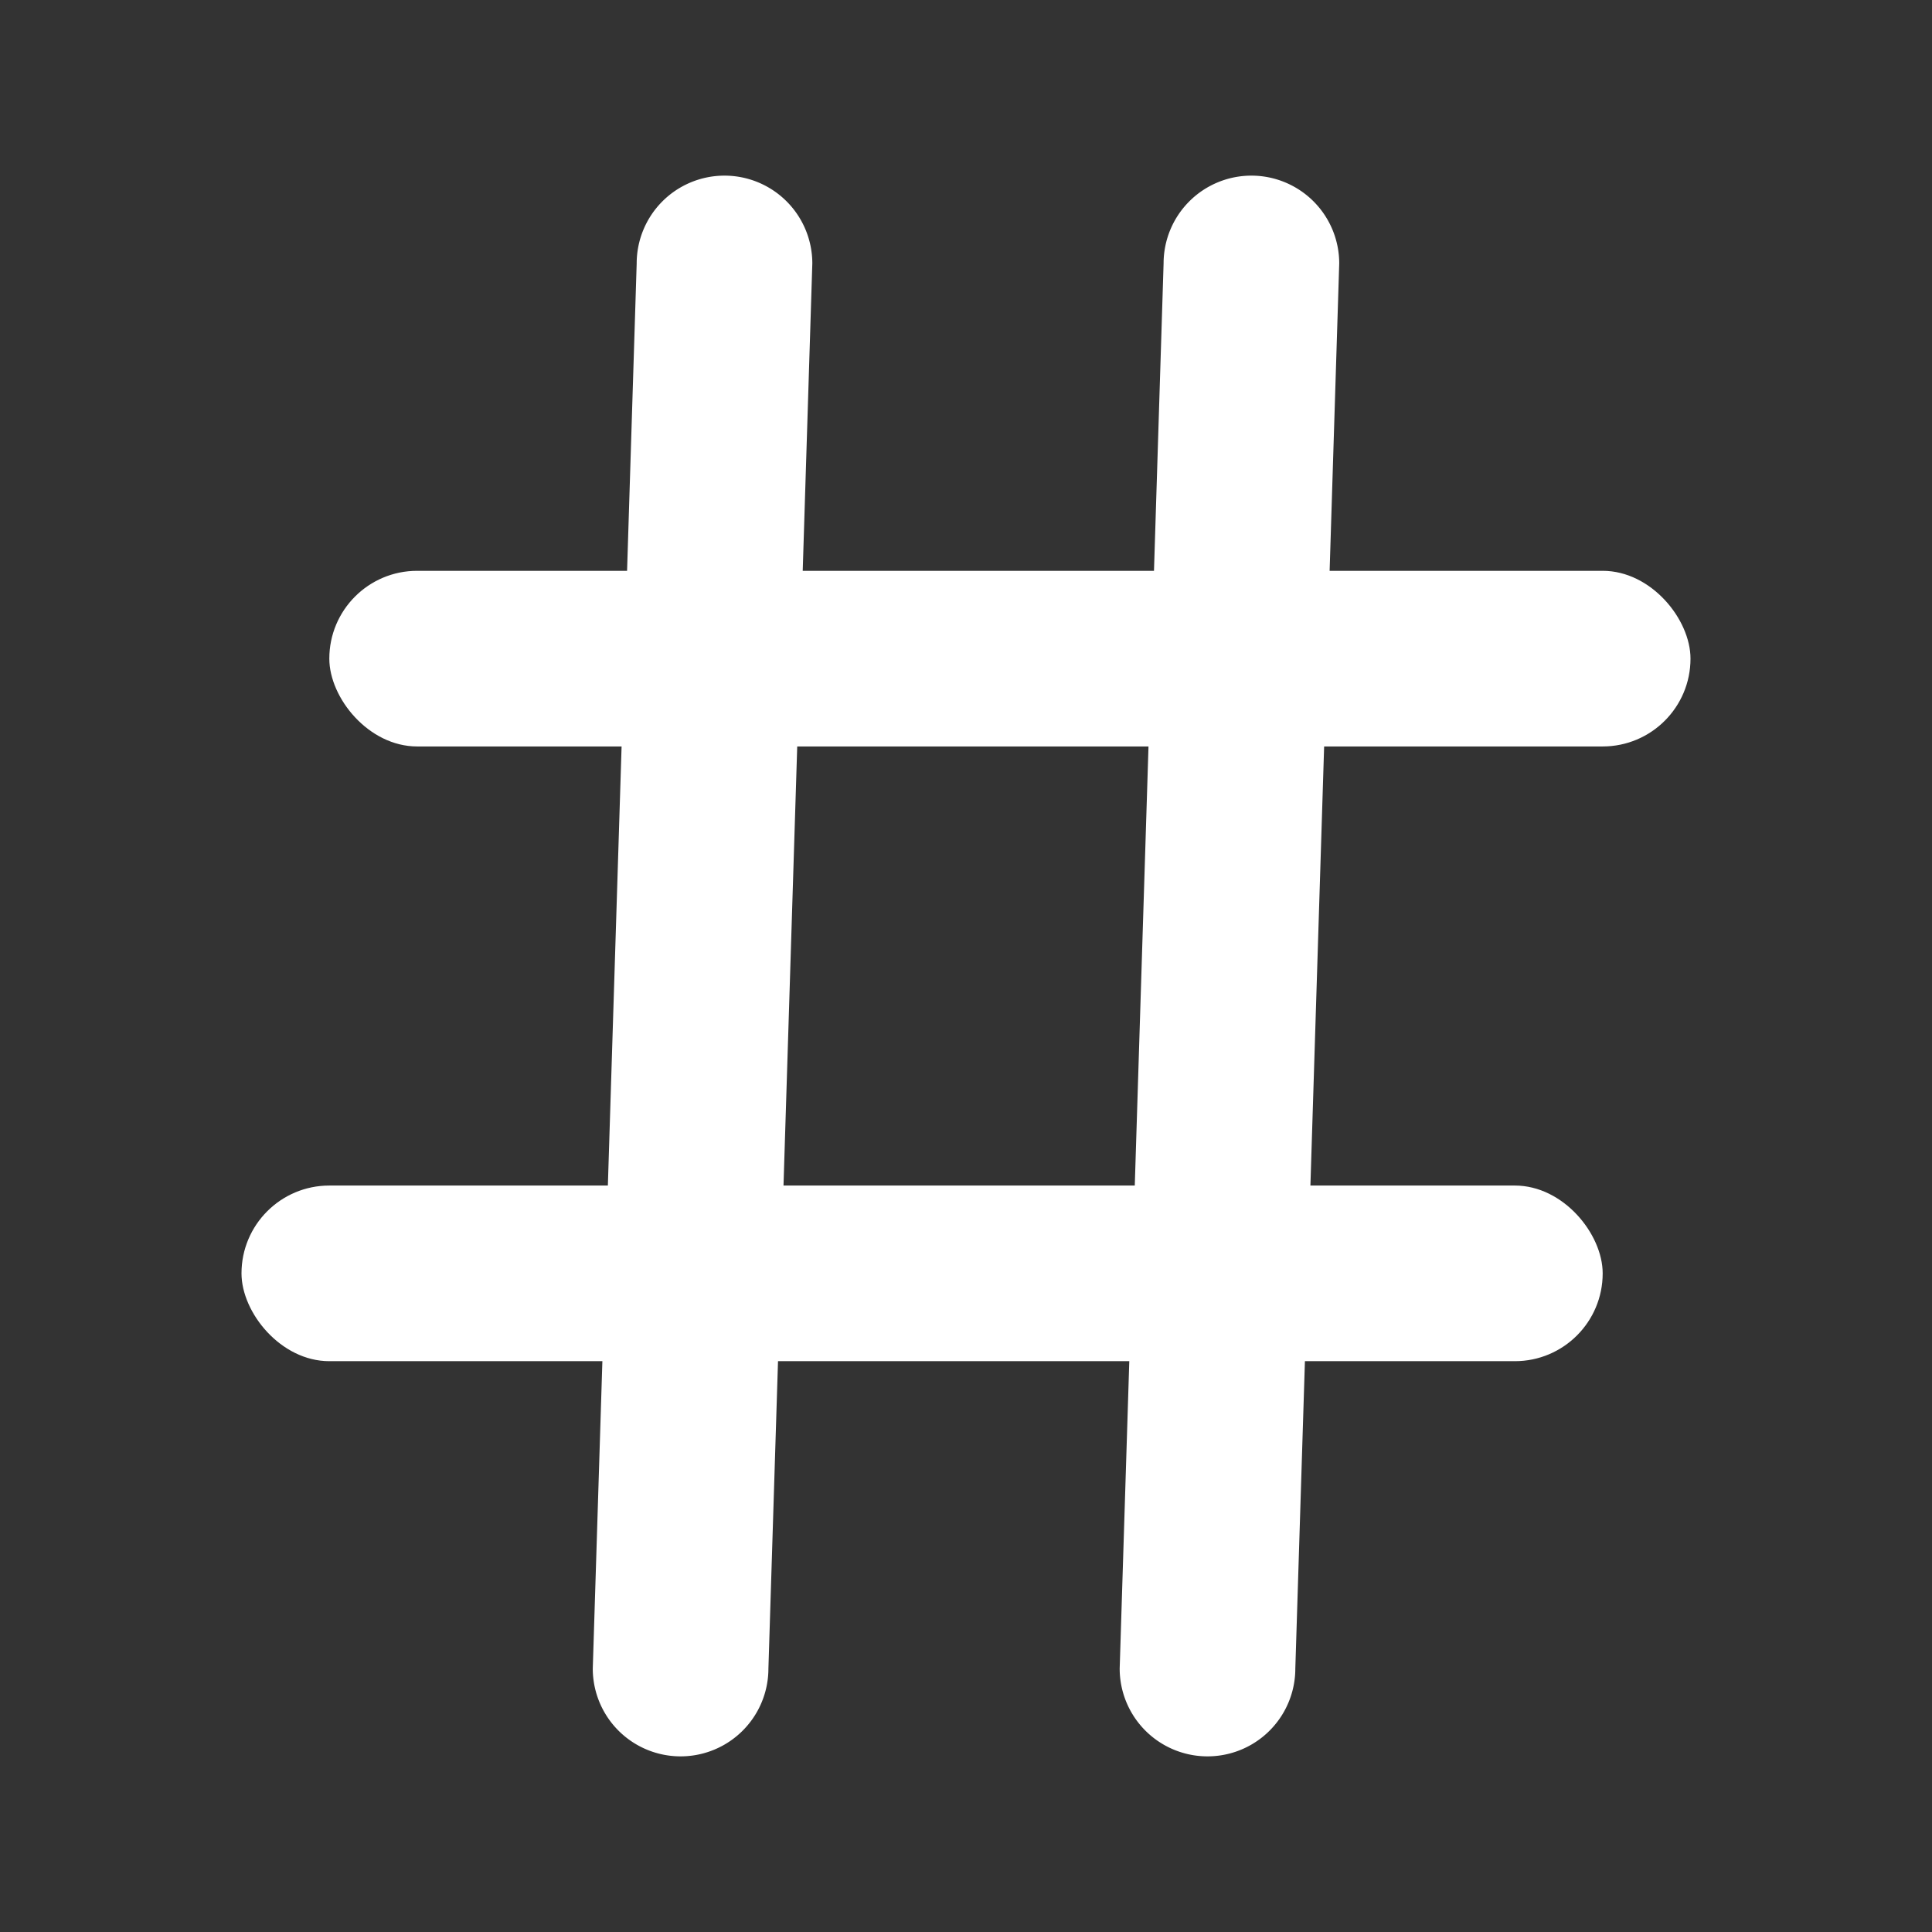
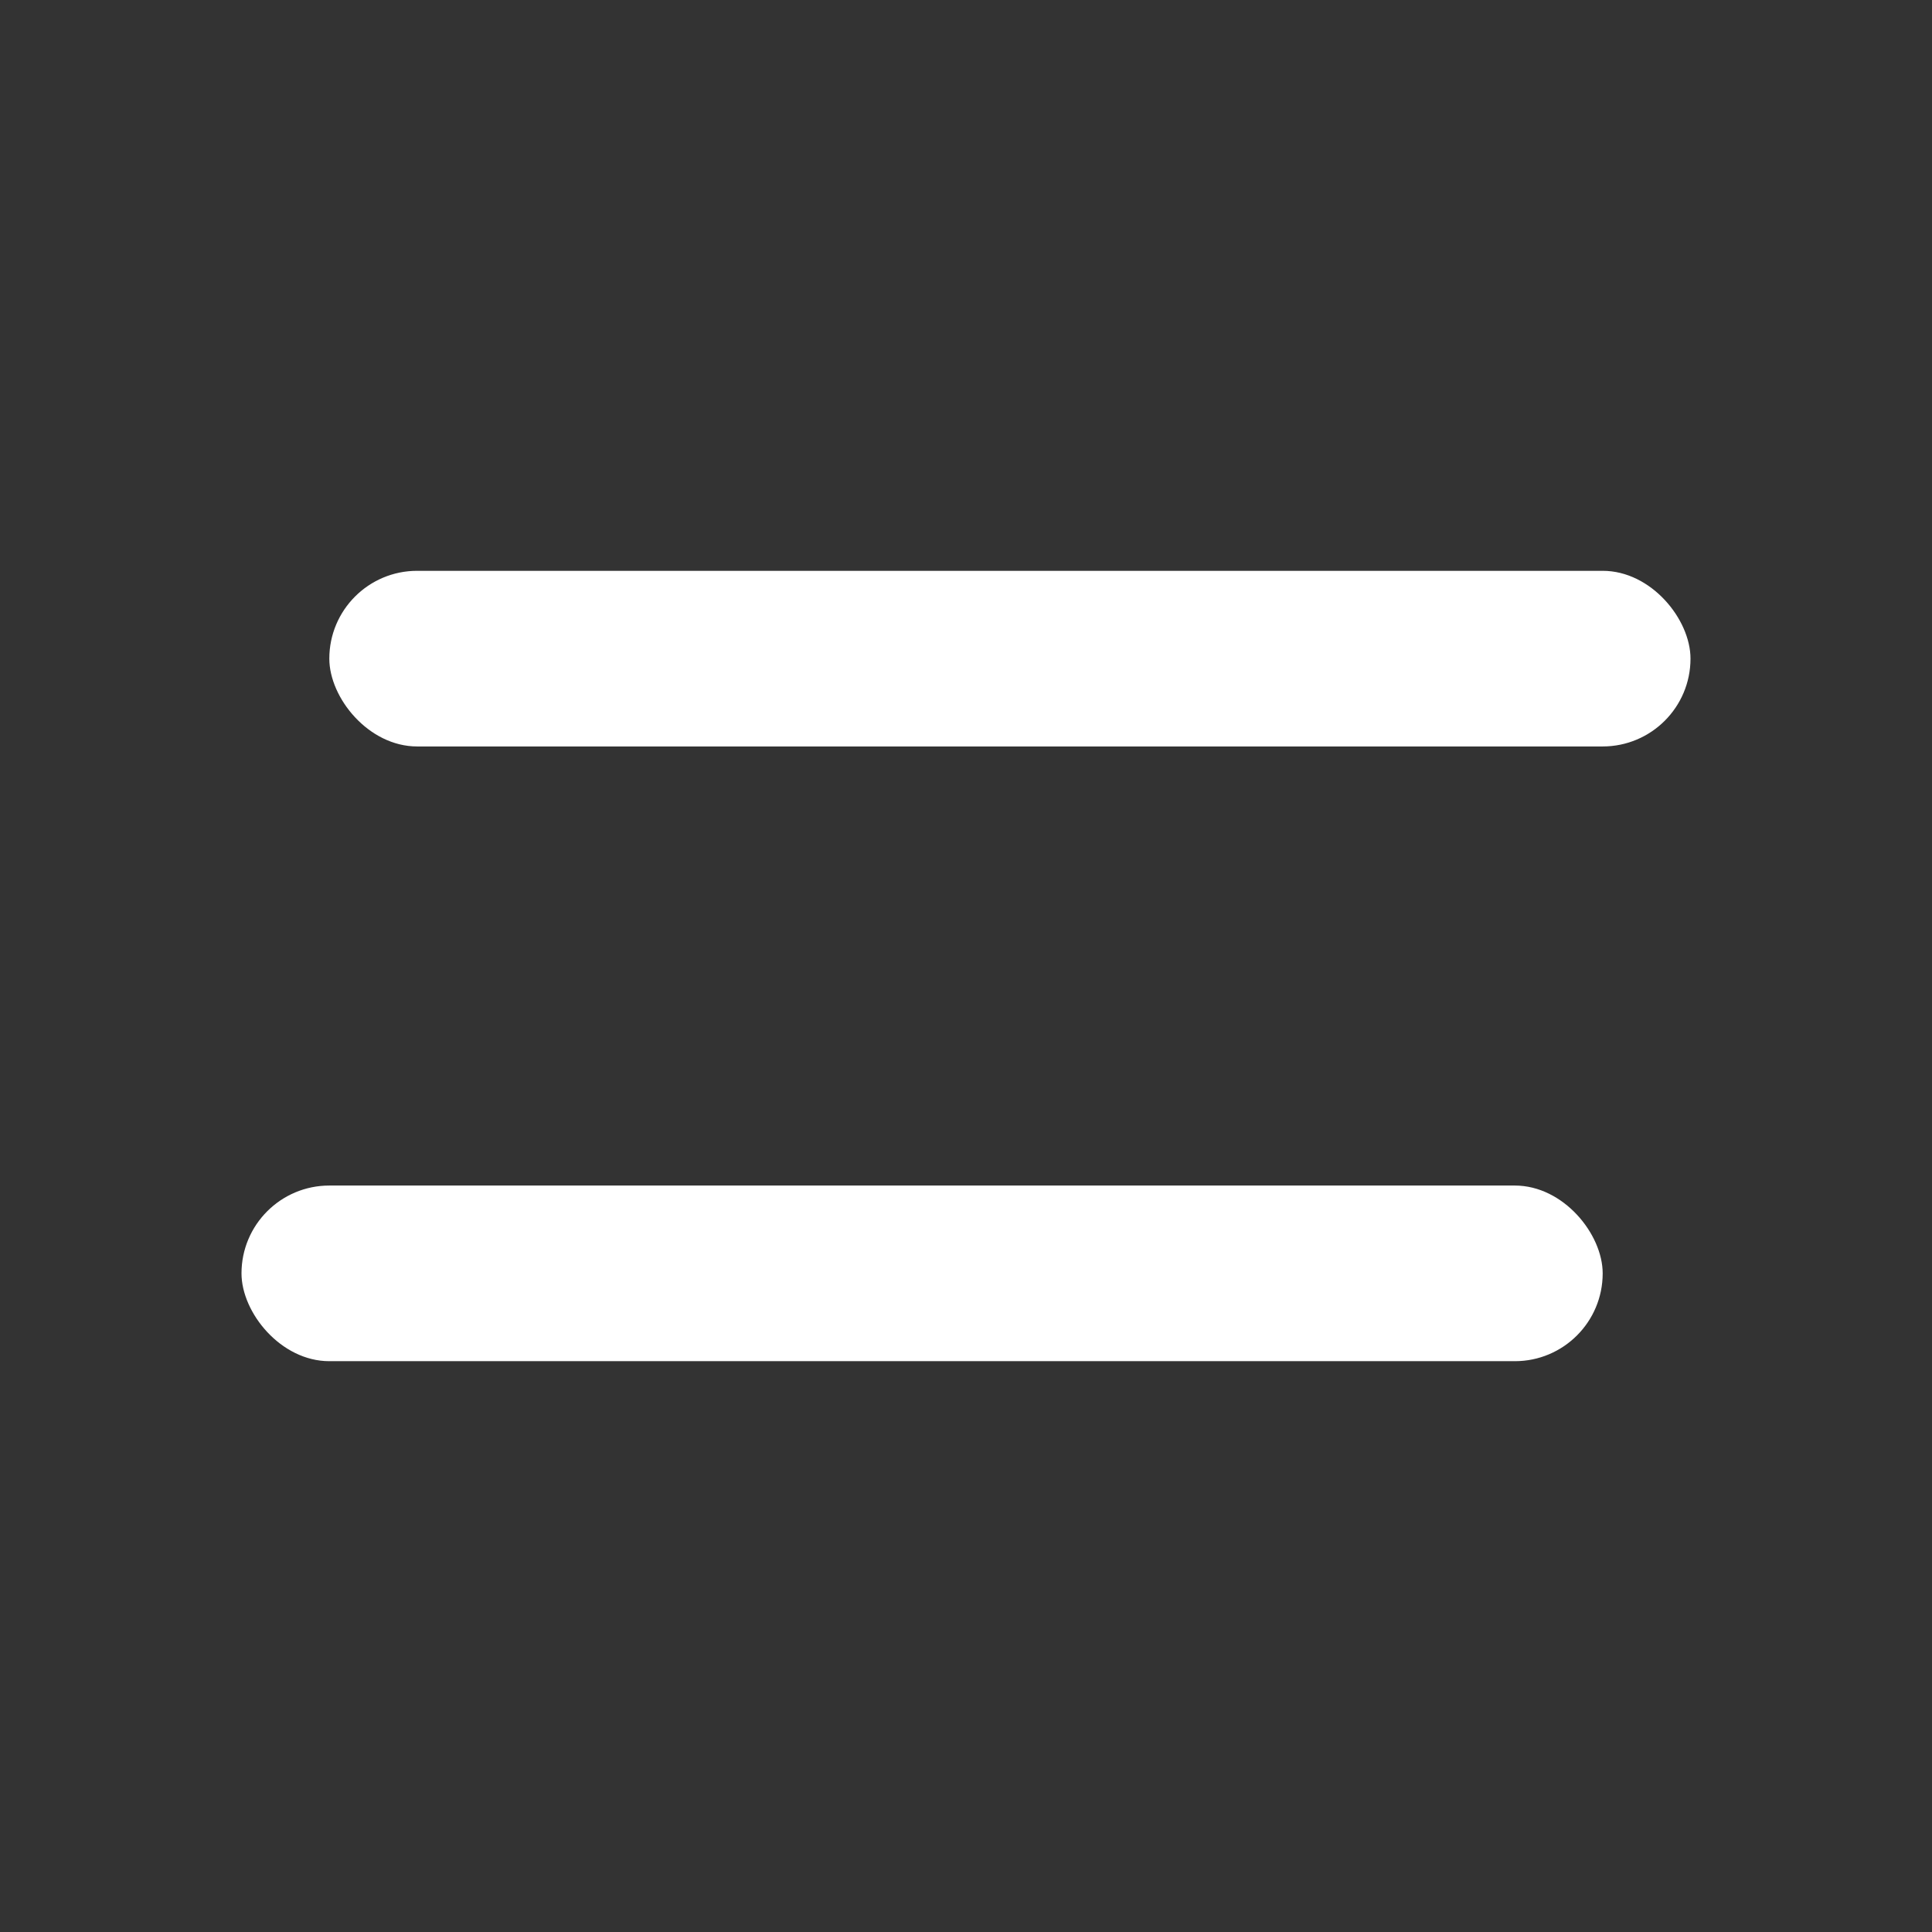
<svg xmlns="http://www.w3.org/2000/svg" id="提高品牌曝光-w" width="44" height="44" viewBox="0 0 44 44">
  <rect x="0" y="0" width="44" height="44" fill="#333333" stroke="none" />
  <defs>
    <style>
      .cls-1, .cls-2 {
        fill: #fff;
      }

      .cls-2 {
        fill-rule: evenodd;
      }
    </style>
  </defs>
  <rect id="矩形_6" data-name="矩形 6" class="cls-1" x="7.5" y="13" width="31" height="4" rx="2" ry="2" />
  <rect id="矩形_6_拷贝" data-name="矩形 6 拷贝" class="cls-1" x="5.5" y="27" width="31" height="4" rx="2" ry="2" />
-   <path id="矩形_6_拷贝_2" data-name="矩形 6 拷贝 2" class="cls-2" d="M71,122a2,2,0,0,1,2,2l-1,32a2,2,0,0,1-4,0l1-32A2,2,0,0,1,71,122Z" transform="translate(-54.5 -118)" />
-   <path id="矩形_6_拷贝_3" data-name="矩形 6 拷贝 3" class="cls-2" d="M83,122a2,2,0,0,1,2,2l-1,32a2,2,0,0,1-4,0l1-32A2,2,0,0,1,83,122Z" transform="translate(-54.5 -118)" />
</svg>